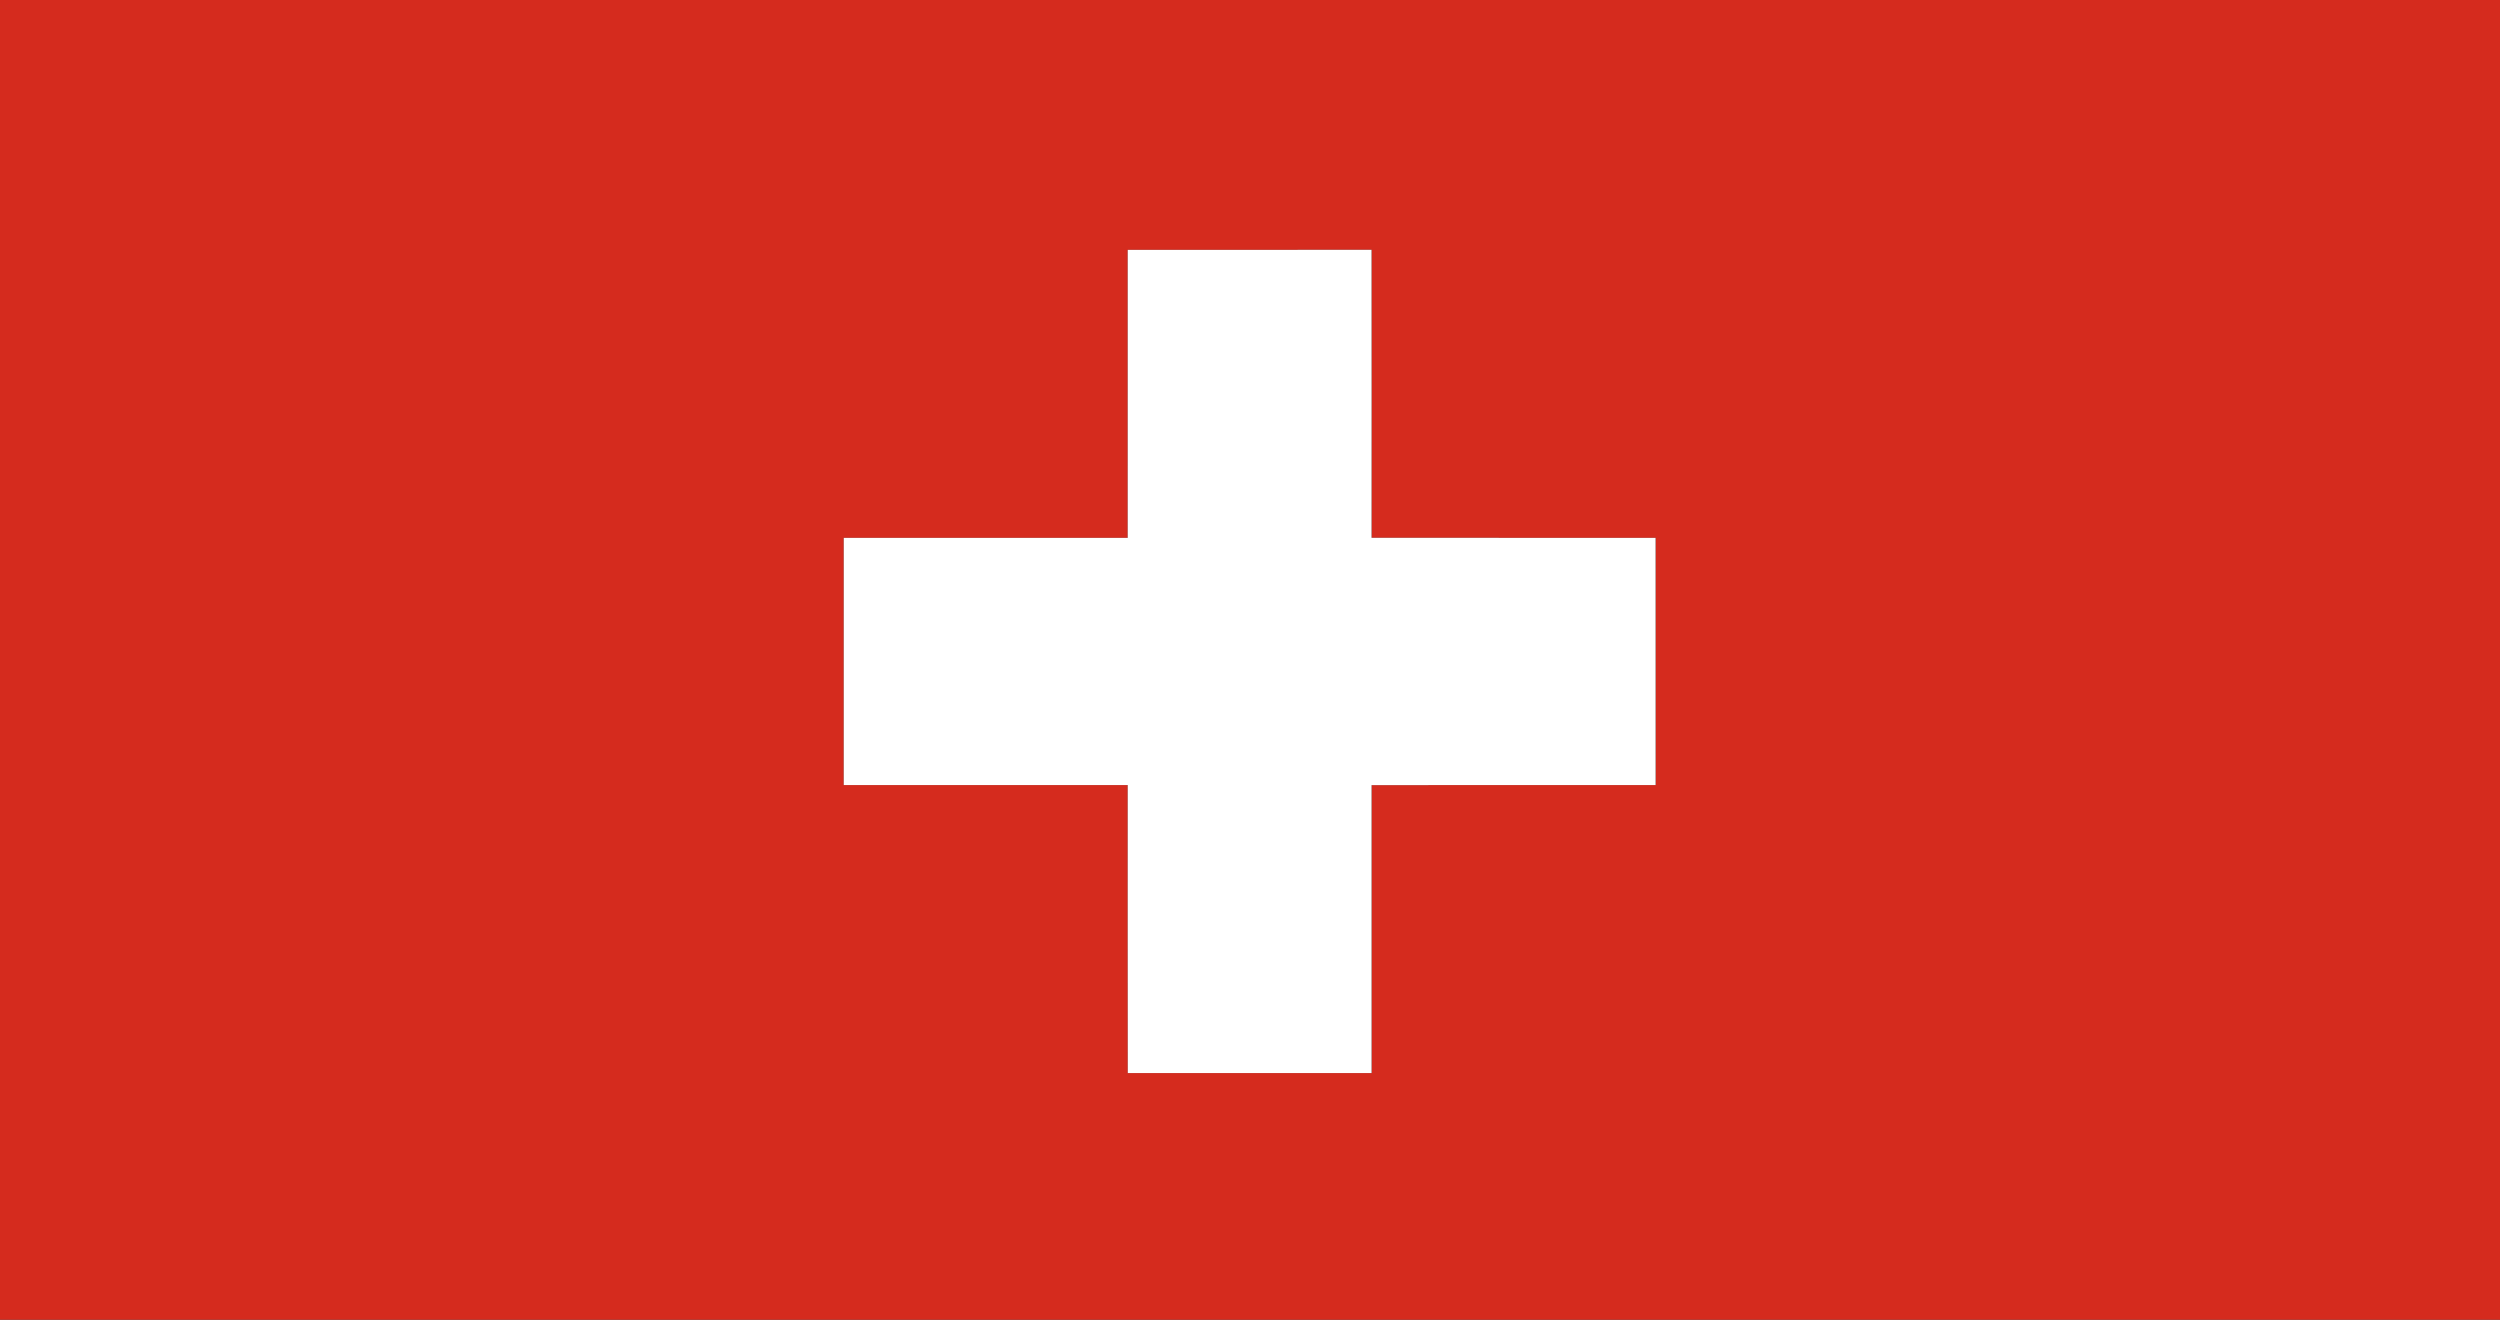
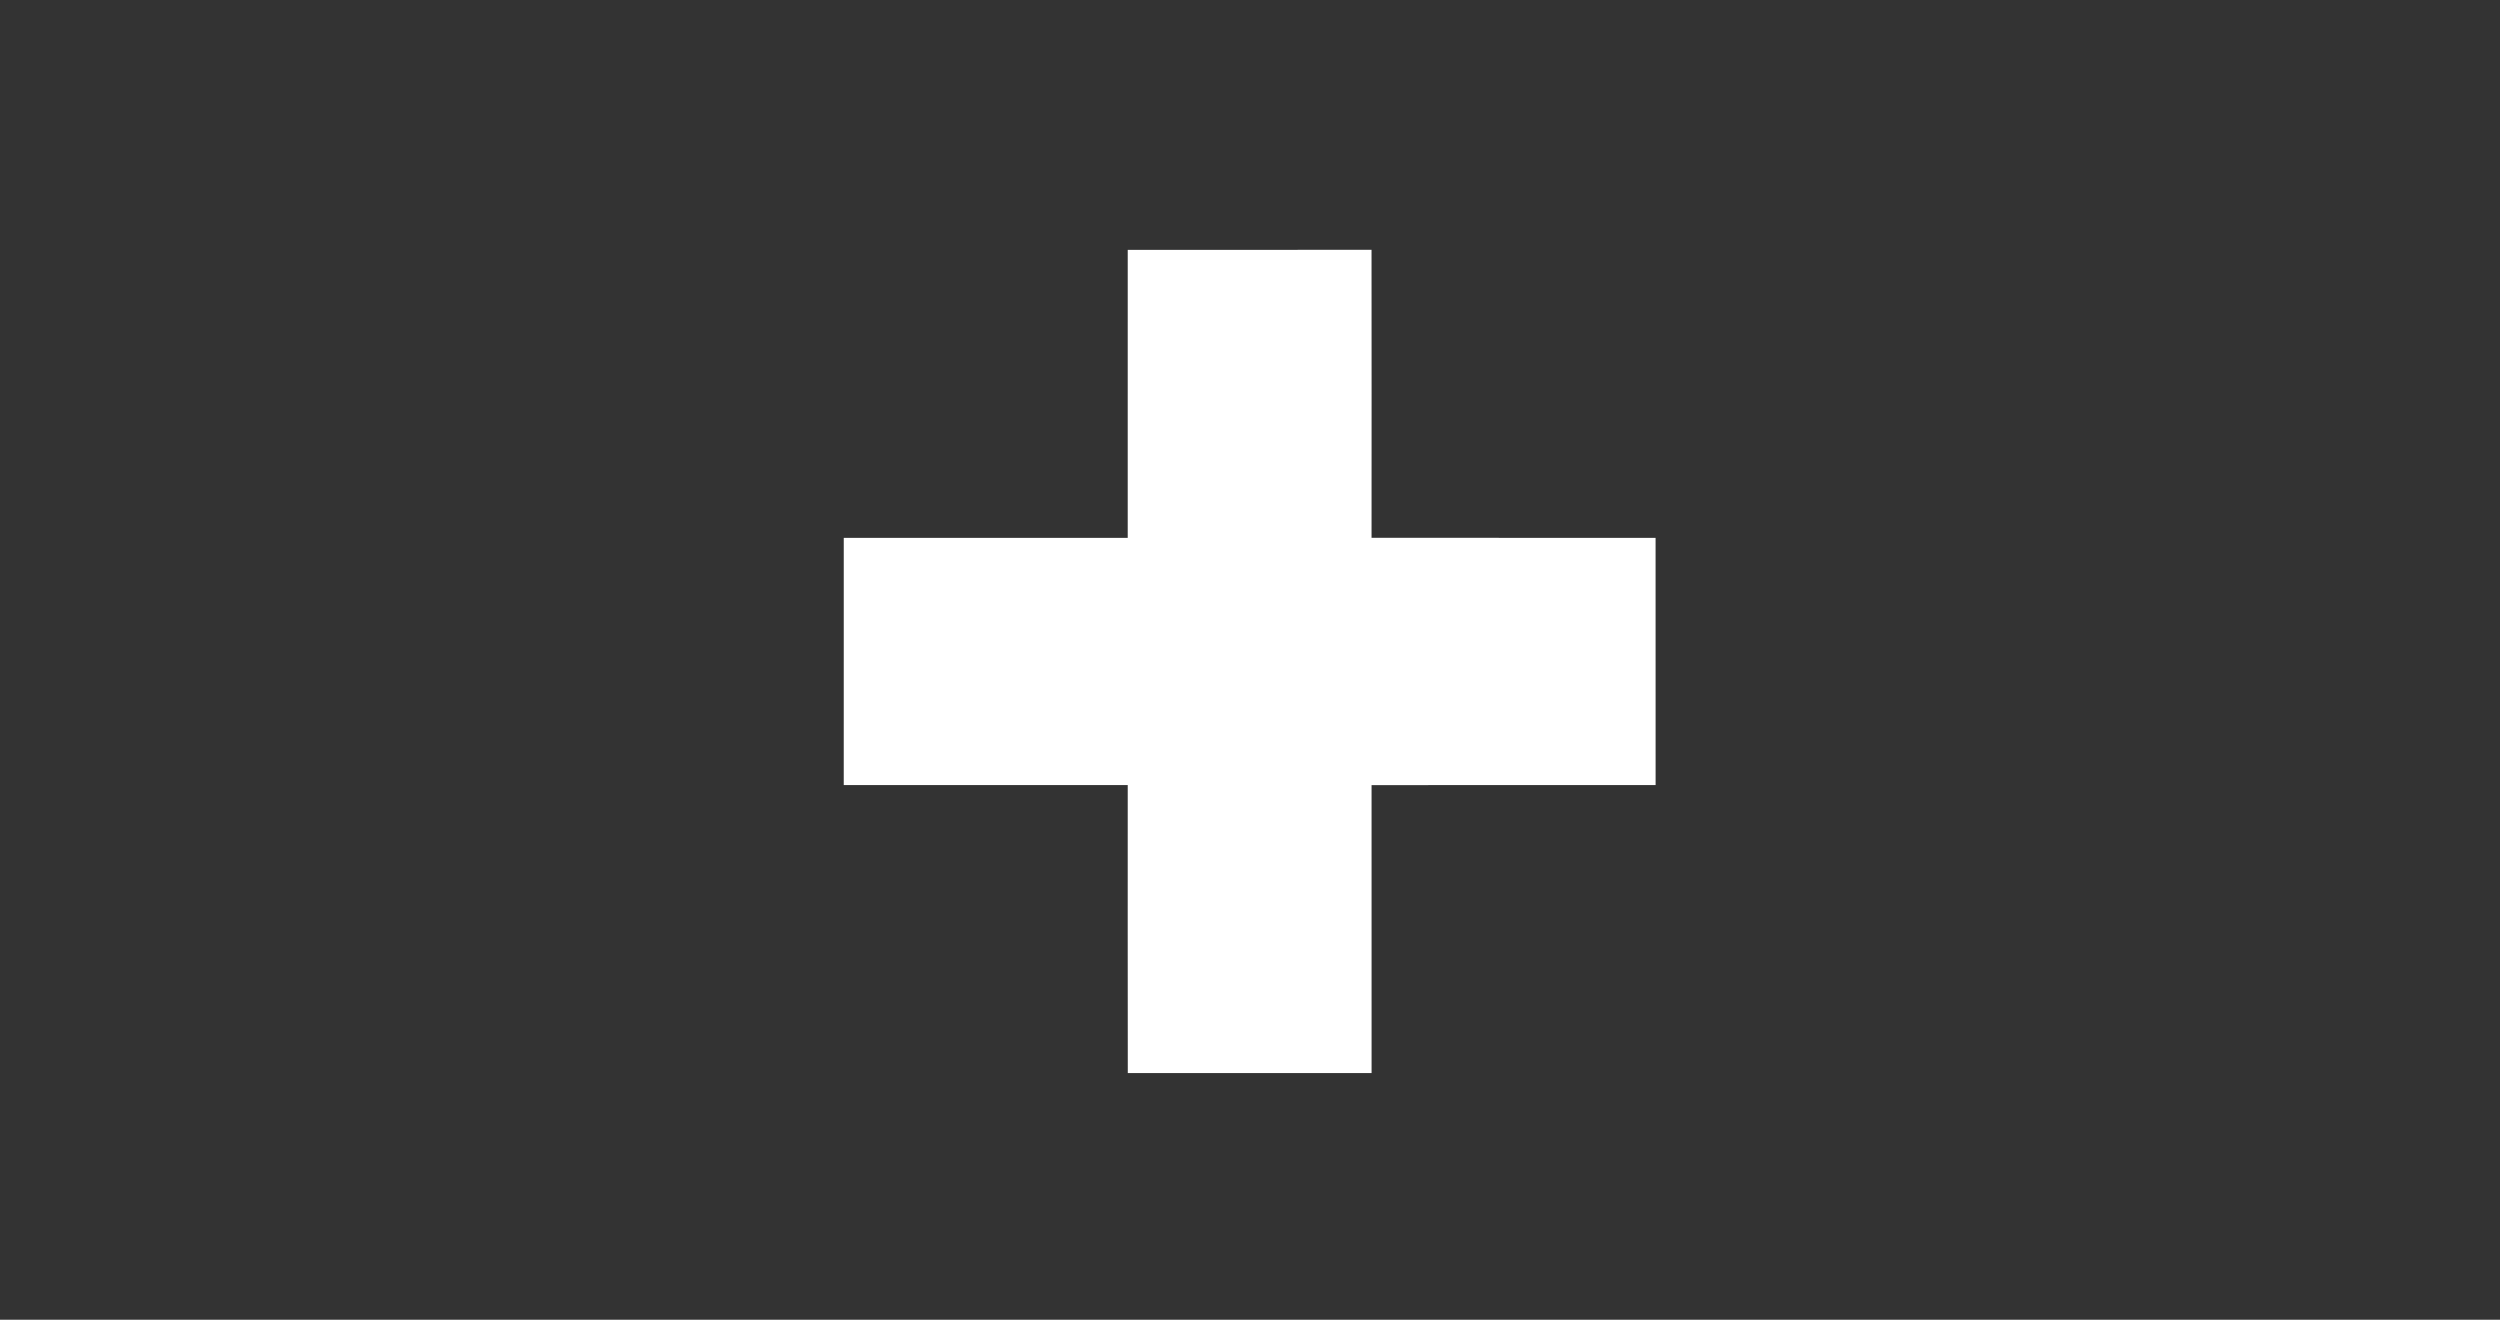
<svg xmlns="http://www.w3.org/2000/svg" width="1667pt" height="880pt" viewBox="0 0 1667 880" version="1.1">
  <rect x="0" y="0" width="1667" height="880" fill="#333333" stroke="none" />
  <g id="#d52b1eff">
-     <path fill="#d52b1e" opacity="1.00" d=" M 0.00 0.00 L 1667.00 0.00 L 1667.00 880.00 L 0.00 880.00 L 0.00 0.00 M 751.97 166.61 C 751.95 230.62 751.97 294.62 751.96 358.63 C 688.85 358.64 625.73 358.62 562.62 358.63 C 562.60 413.58 562.61 468.53 562.61 523.48 C 625.73 523.50 688.85 523.47 751.97 523.49 C 751.99 587.50 751.90 651.51 752.01 715.52 C 806.20 715.51 860.38 715.52 914.57 715.52 C 914.58 651.51 914.58 587.51 914.56 523.51 C 977.69 523.45 1040.82 523.51 1103.96 523.48 C 1103.94 468.53 1103.97 413.58 1103.94 358.63 C 1040.81 358.60 977.68 358.68 914.55 358.59 C 914.58 294.59 914.61 230.58 914.54 166.58 C 860.35 166.63 806.16 166.56 751.97 166.61 Z" />
-   </g>
+     </g>
  <g id="#ffffffff">
    <path fill="#ffffff" opacity="1.00" d=" M 751.97 166.61 C 806.16 166.56 860.35 166.63 914.54 166.58 C 914.61 230.58 914.58 294.59 914.55 358.59 C 977.68 358.68 1040.81 358.60 1103.94 358.63 C 1103.97 413.58 1103.94 468.53 1103.96 523.48 C 1040.82 523.51 977.69 523.45 914.56 523.51 C 914.58 587.51 914.58 651.51 914.57 715.52 C 860.38 715.52 806.20 715.51 752.01 715.52 C 751.90 651.51 751.99 587.50 751.97 523.49 C 688.85 523.47 625.73 523.50 562.61 523.48 C 562.61 468.53 562.60 413.58 562.62 358.63 C 625.73 358.62 688.85 358.64 751.96 358.63 C 751.97 294.62 751.95 230.62 751.97 166.61 Z" />
  </g>
</svg>